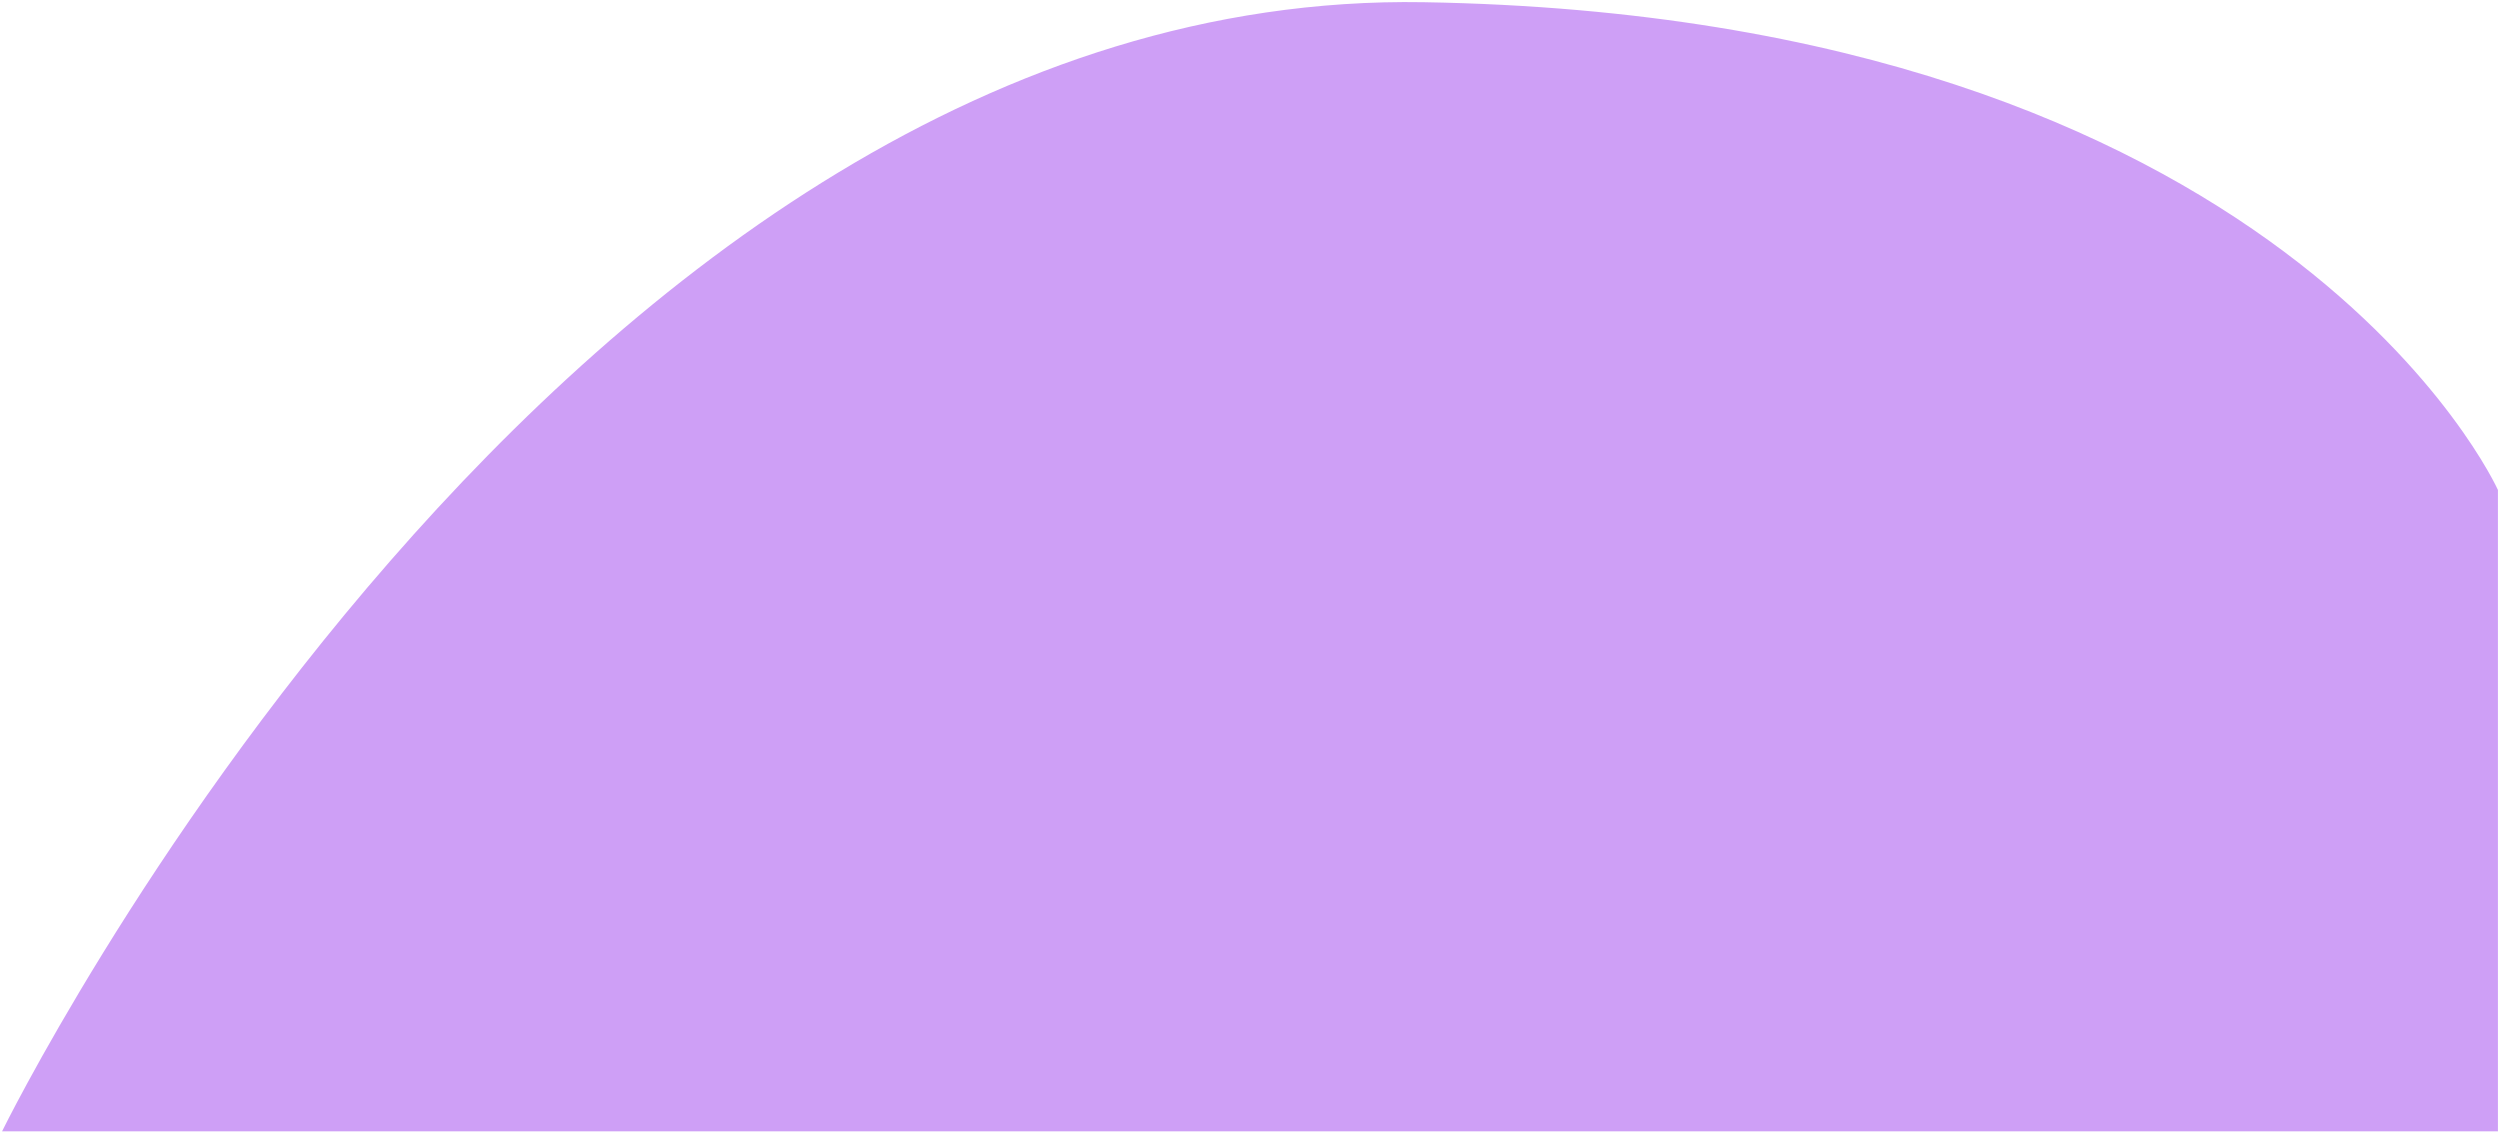
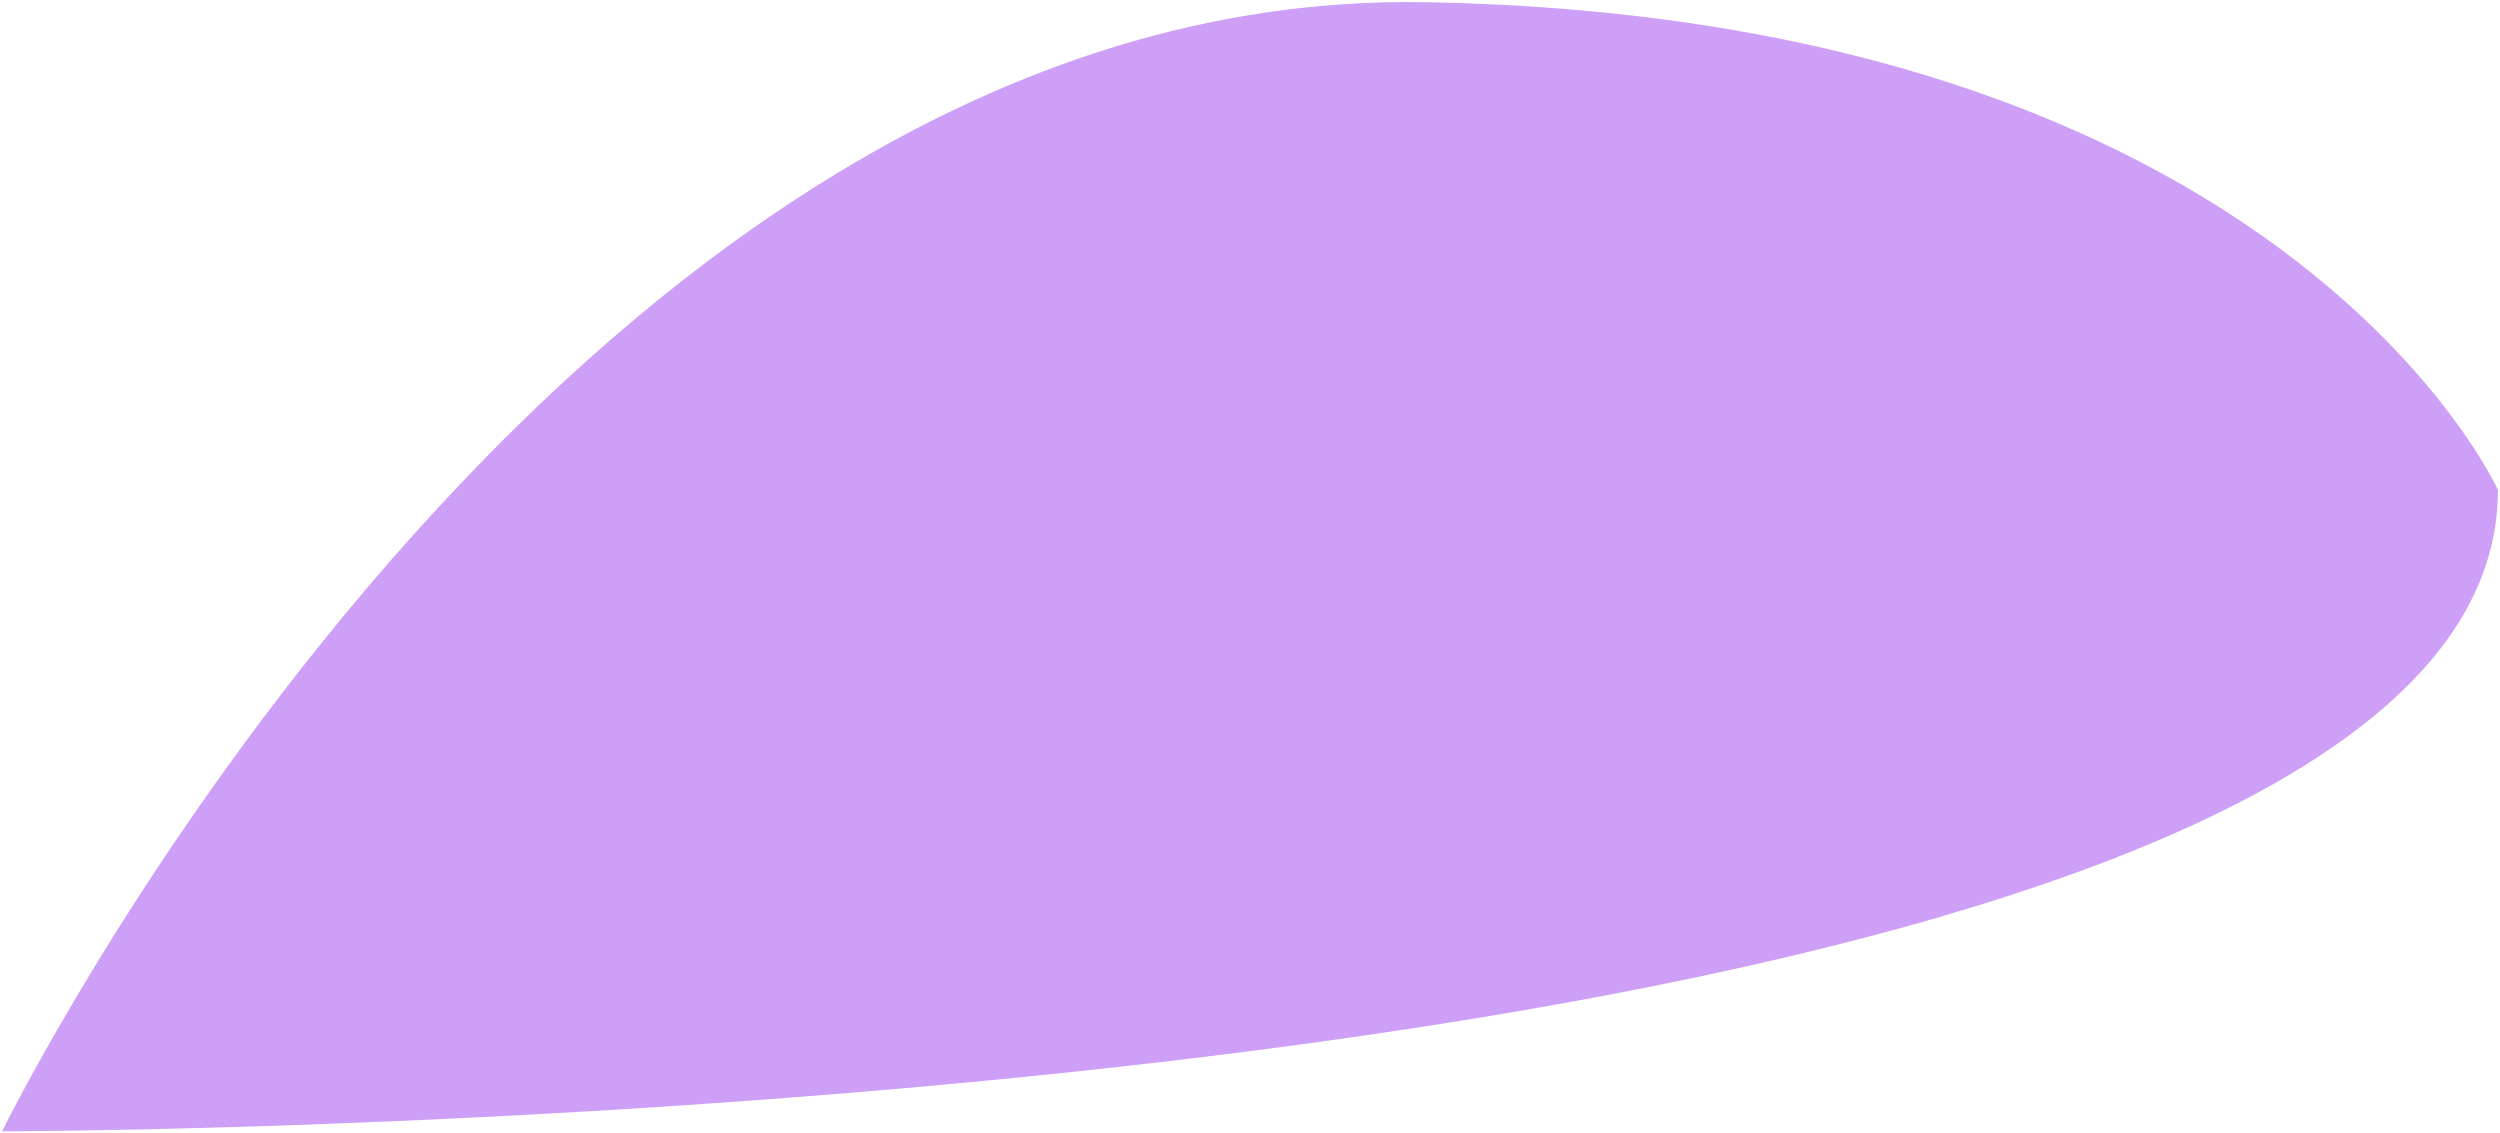
<svg xmlns="http://www.w3.org/2000/svg" viewBox="0 0 1204.50 546.07" data-guides="{&quot;vertical&quot;:[],&quot;horizontal&quot;:[]}">
-   <path fill="#ce9ff6" stroke="#000000" fill-opacity="1" stroke-width="1" stroke-opacity="0" id="tSvg16377ac310a" title="Path 2" d="M1 545.066C1 545.066 271 -5.934 686 1.066C1101 8.066 1203.5 236.066 1203.5 236.066C1203.5 236.066 1203.5 545.066 1203.5 545.066C1203.5 545.066 1 545.066 1 545.066Z" />
+   <path fill="#ce9ff6" stroke="#000000" fill-opacity="1" stroke-width="1" stroke-opacity="0" id="tSvg16377ac310a" title="Path 2" d="M1 545.066C1 545.066 271 -5.934 686 1.066C1101 8.066 1203.5 236.066 1203.5 236.066C1203.5 545.066 1 545.066 1 545.066Z" />
  <defs />
</svg>